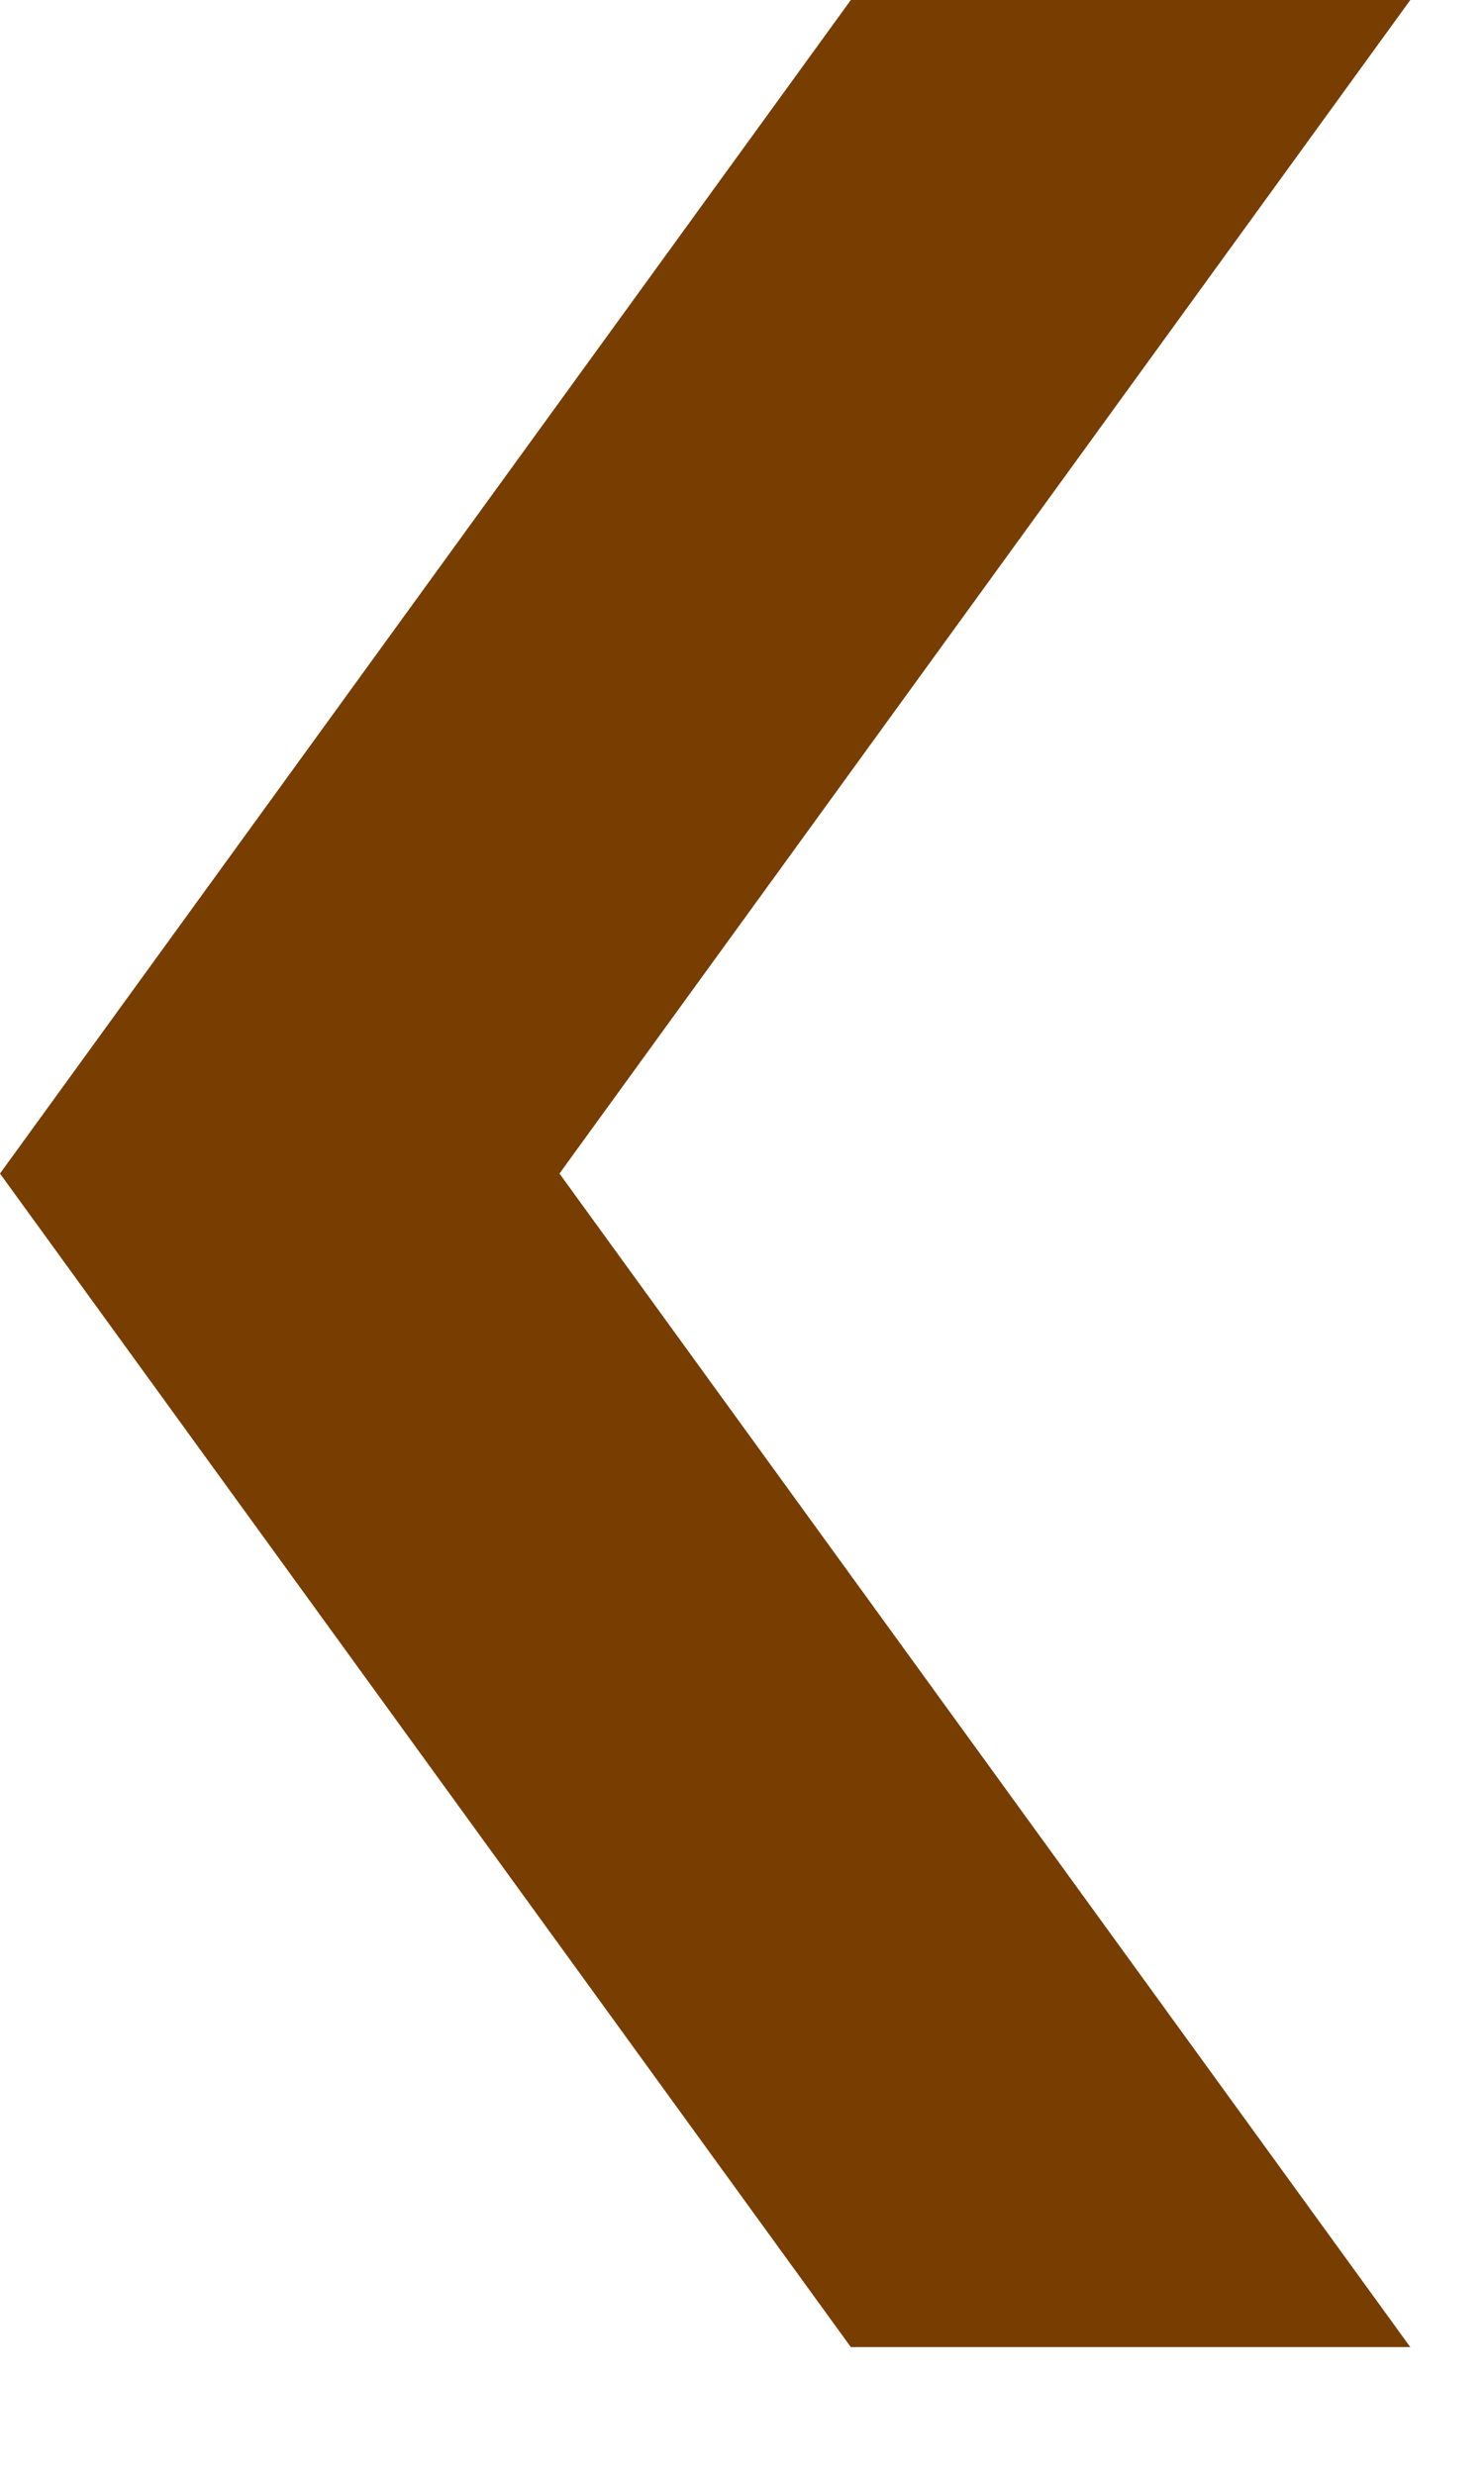
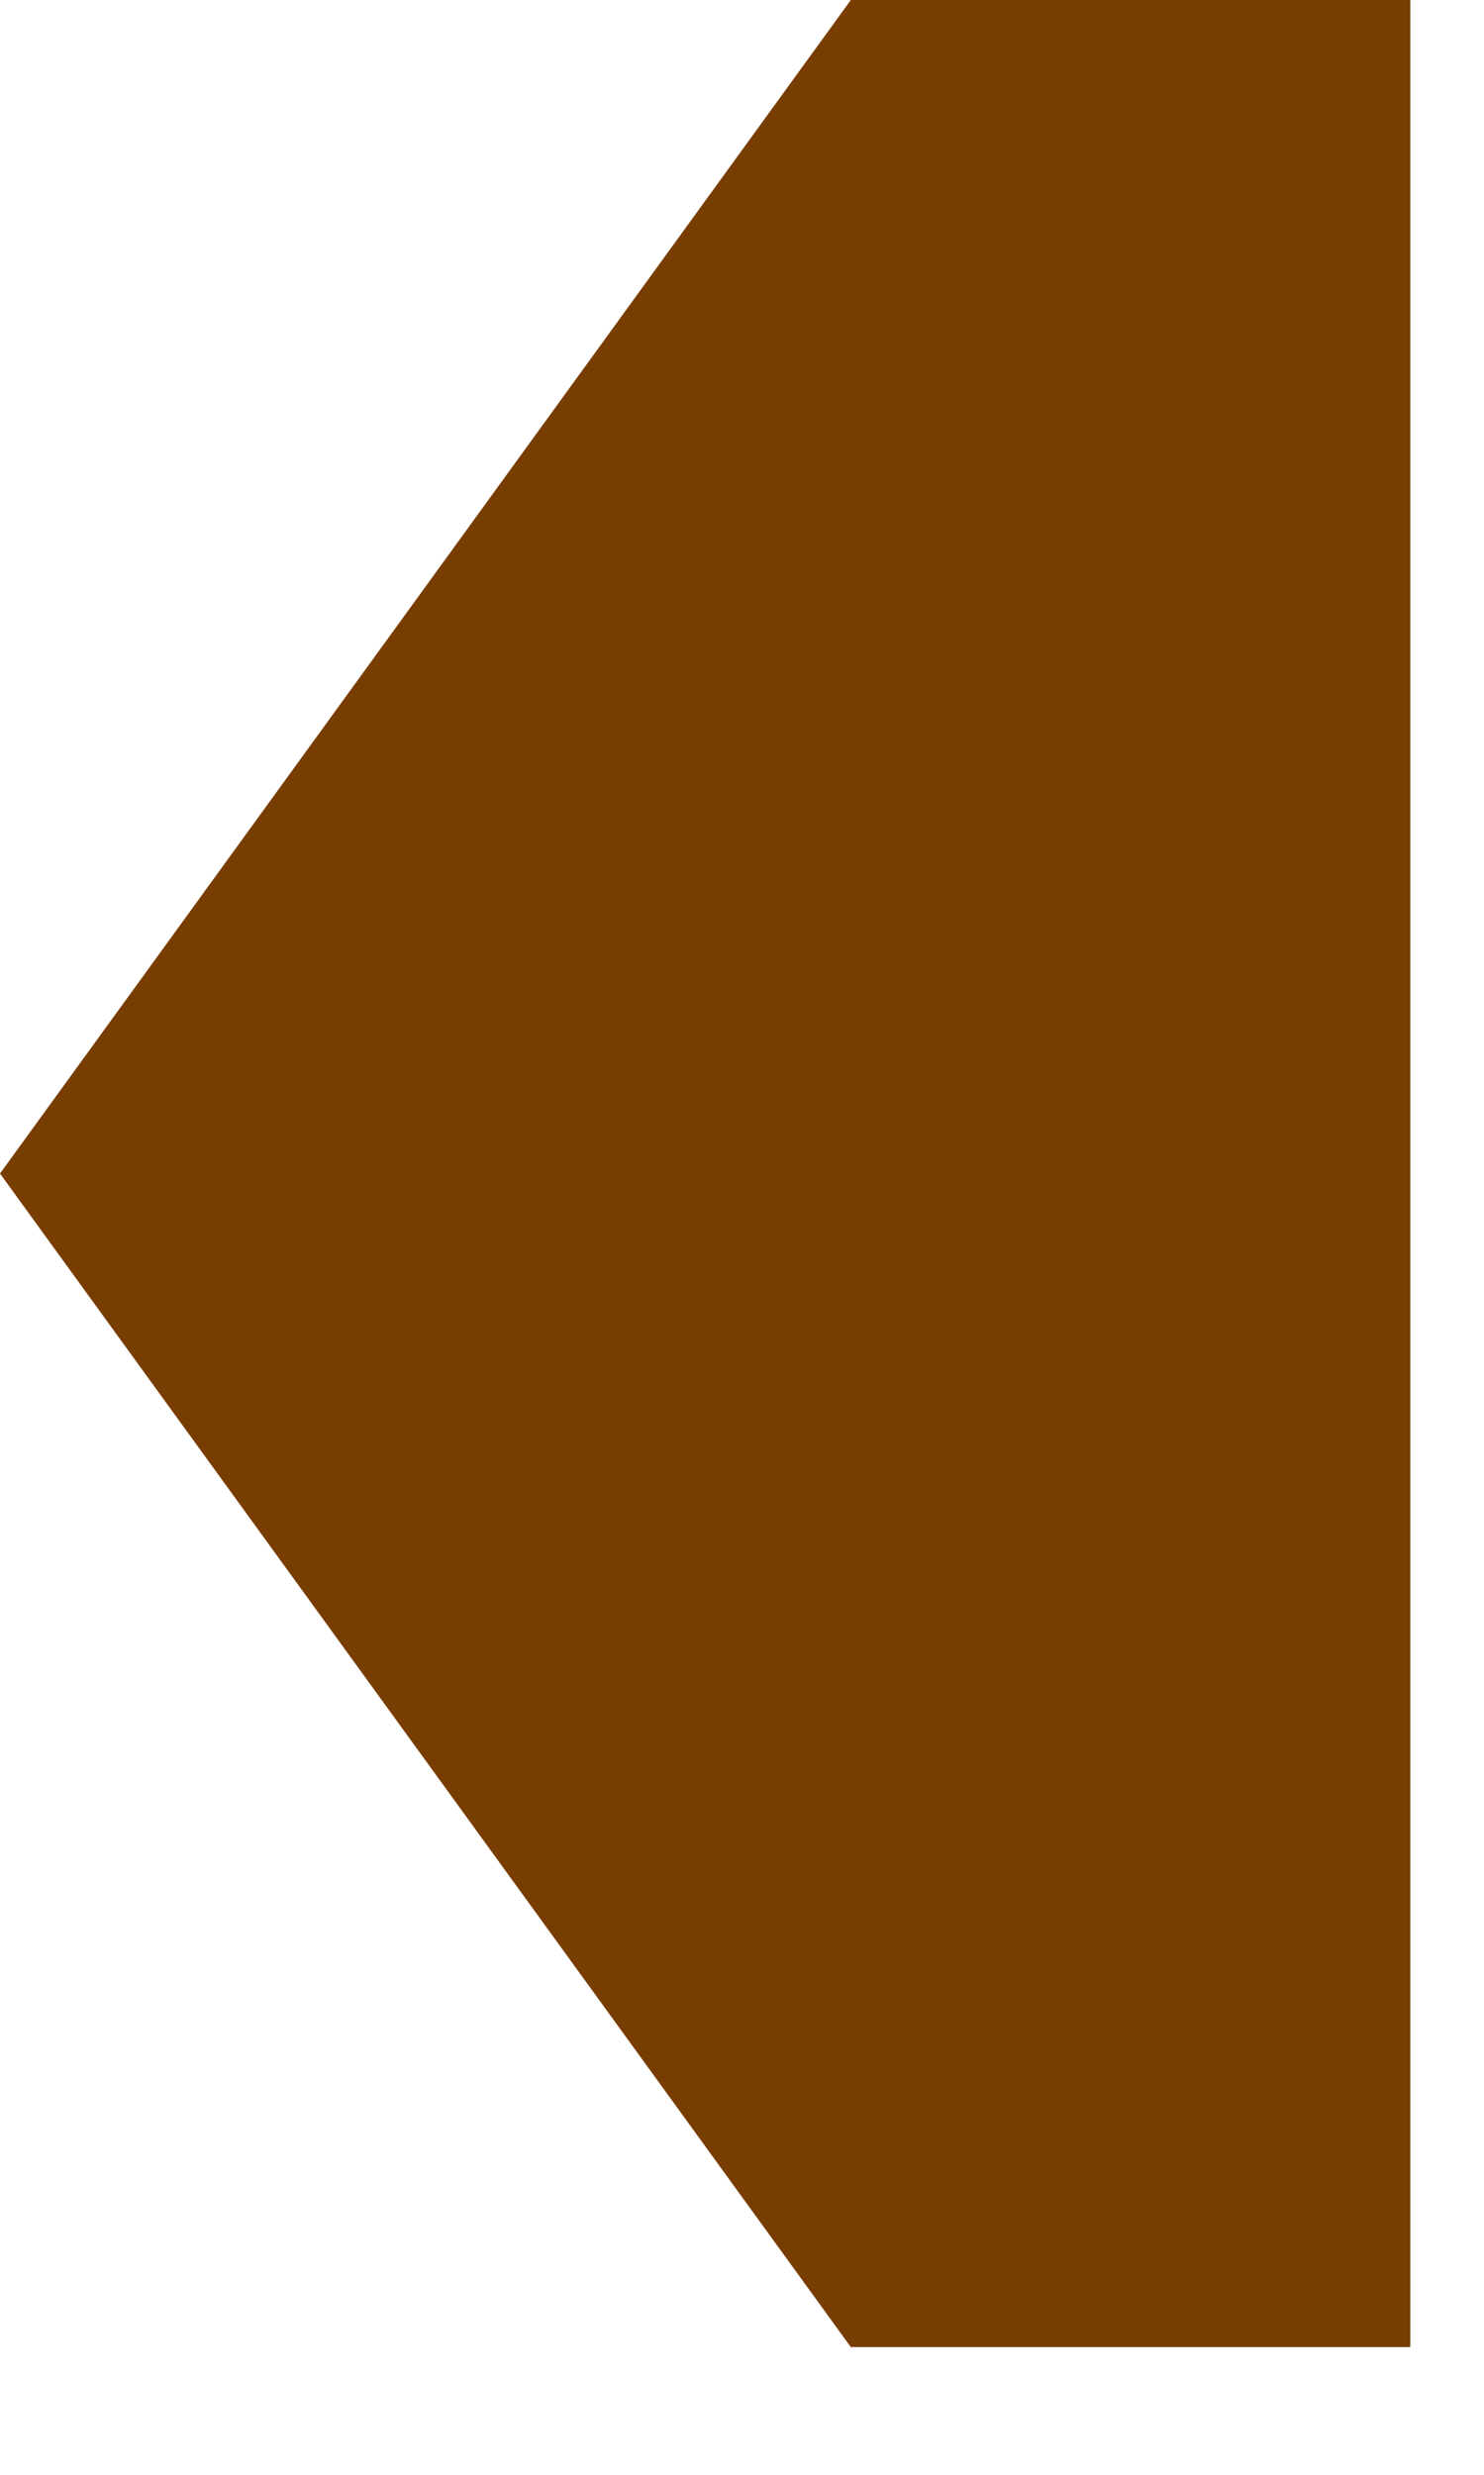
<svg xmlns="http://www.w3.org/2000/svg" width="9" height="15" viewBox="0 0 9 15" fill="none">
-   <path fill-rule="evenodd" clip-rule="evenodd" d="M5.16 14.226L0 7.113L5.16 0H8.553L3.393 7.113L8.553 14.226H5.16Z" fill="#783D00" />
+   <path fill-rule="evenodd" clip-rule="evenodd" d="M5.16 14.226L0 7.113L5.16 0H8.553L8.553 14.226H5.16Z" fill="#783D00" />
</svg>